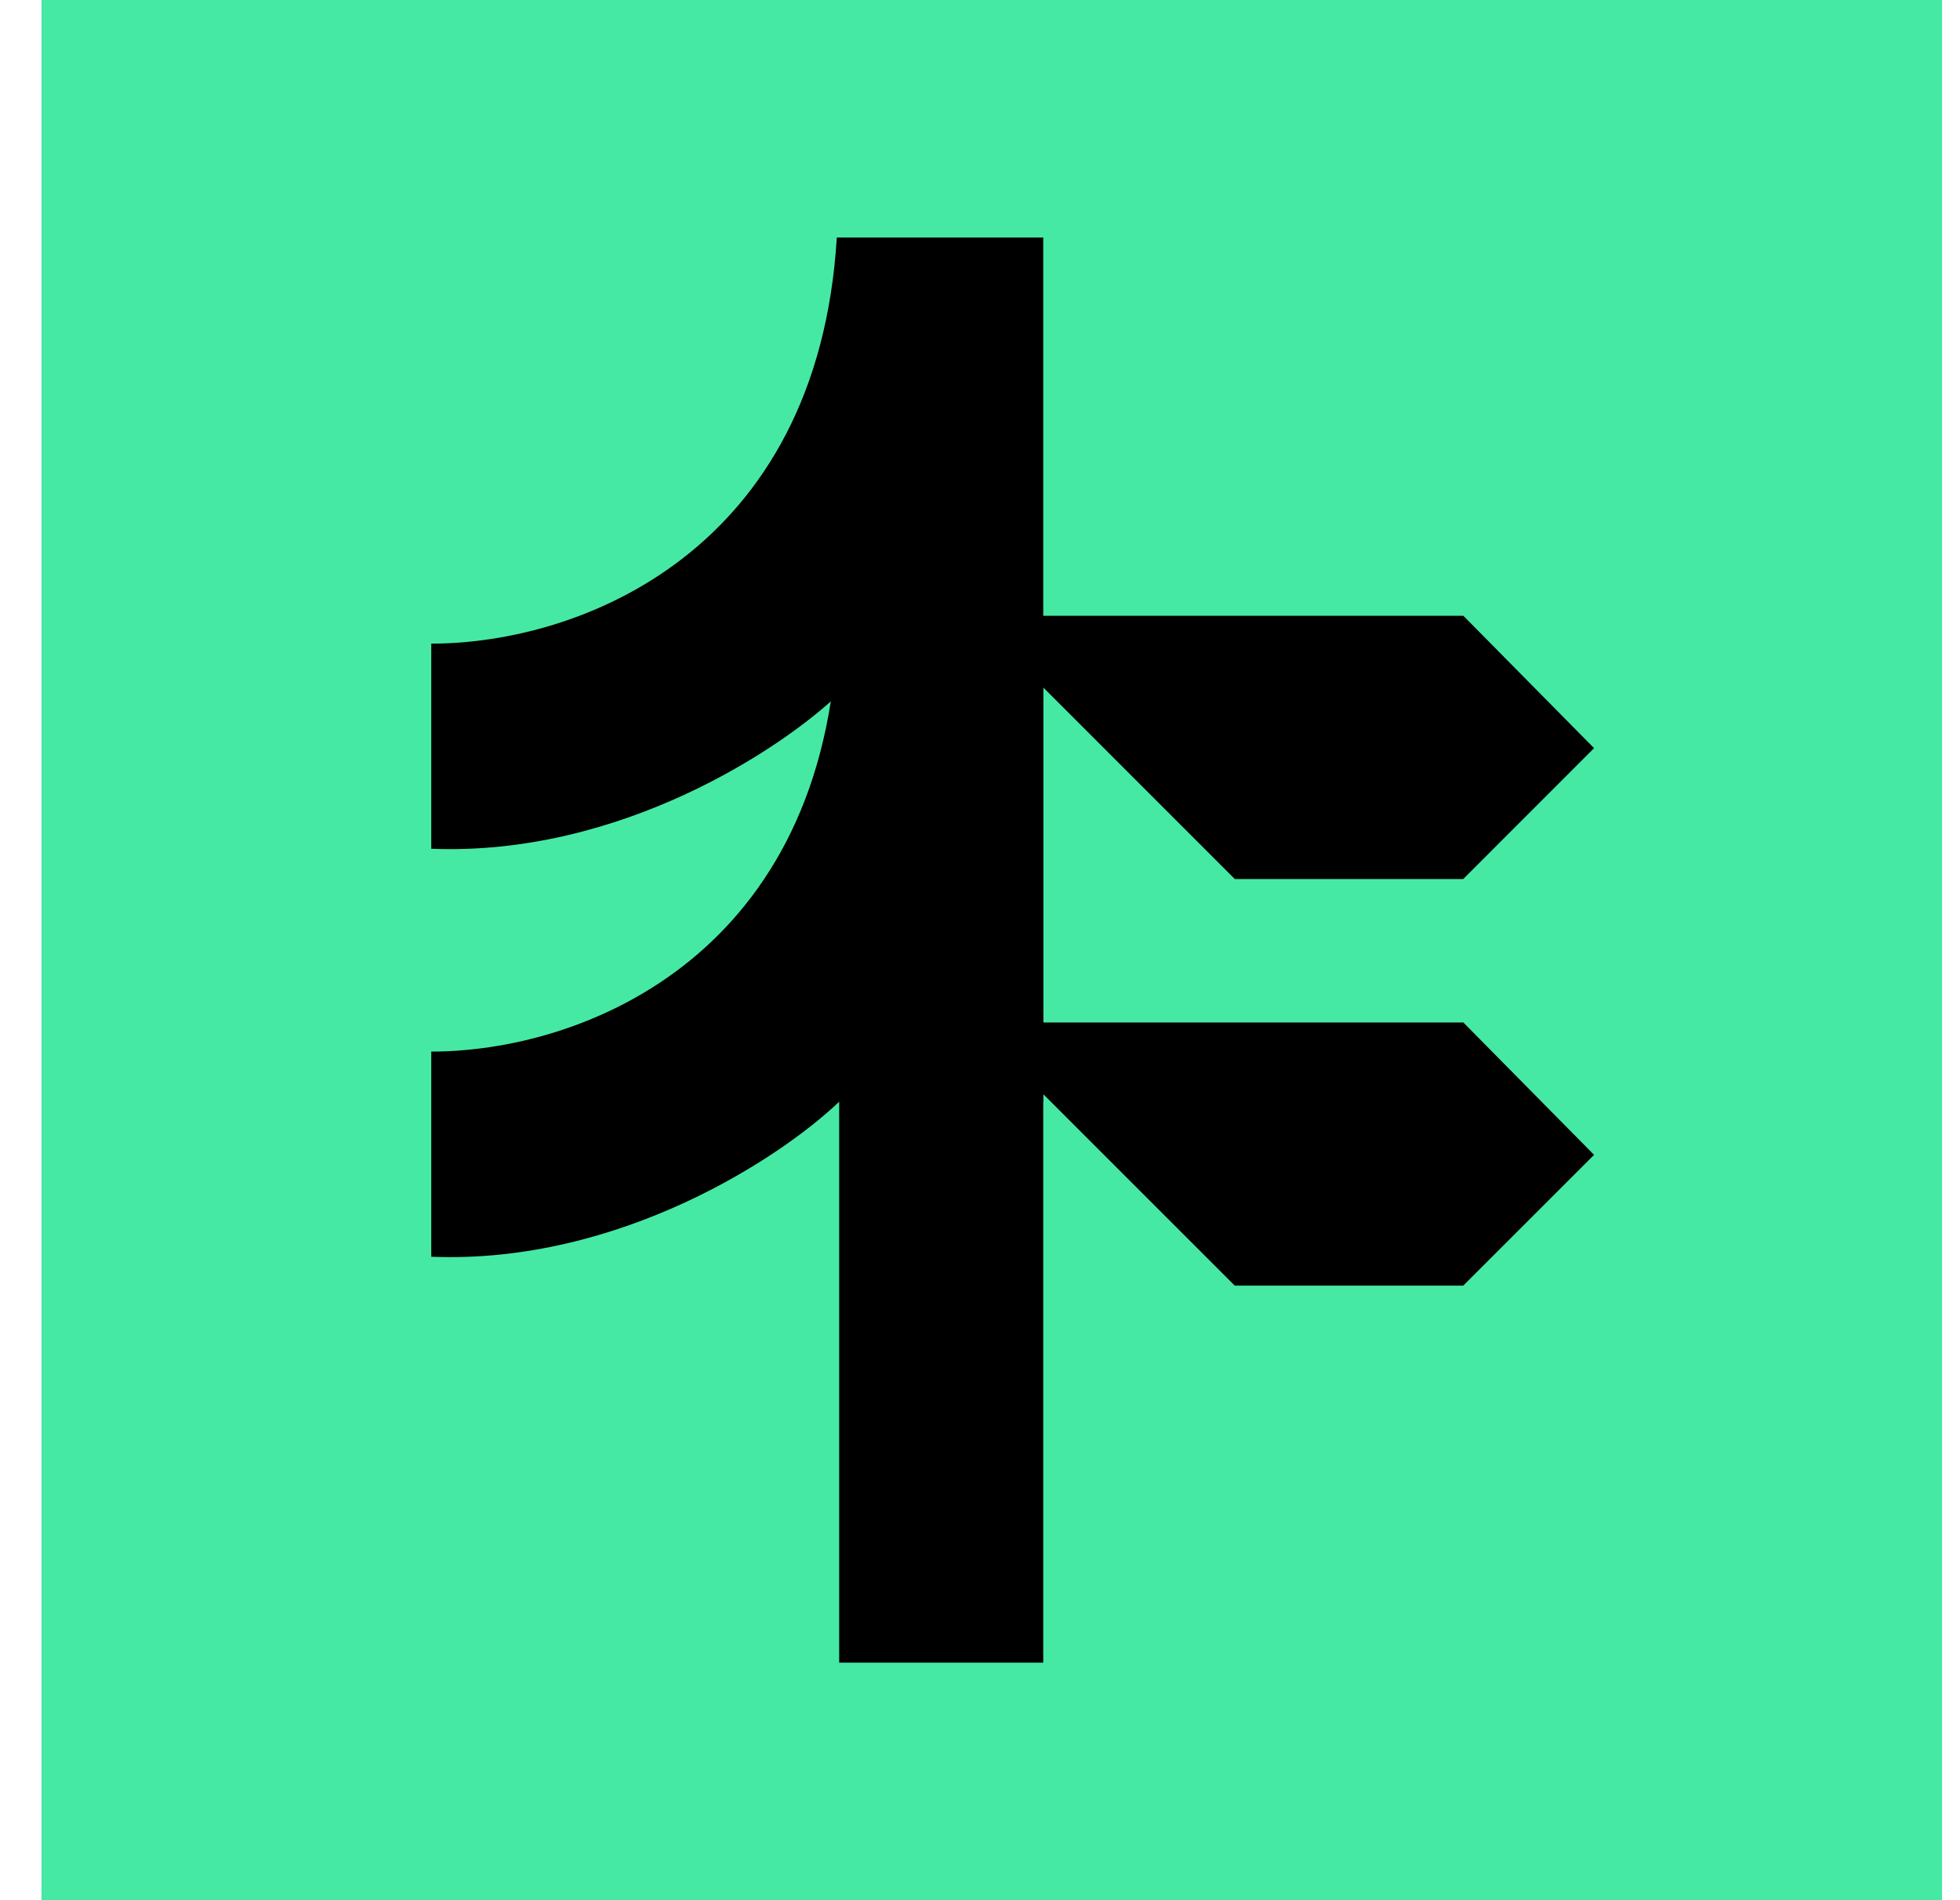
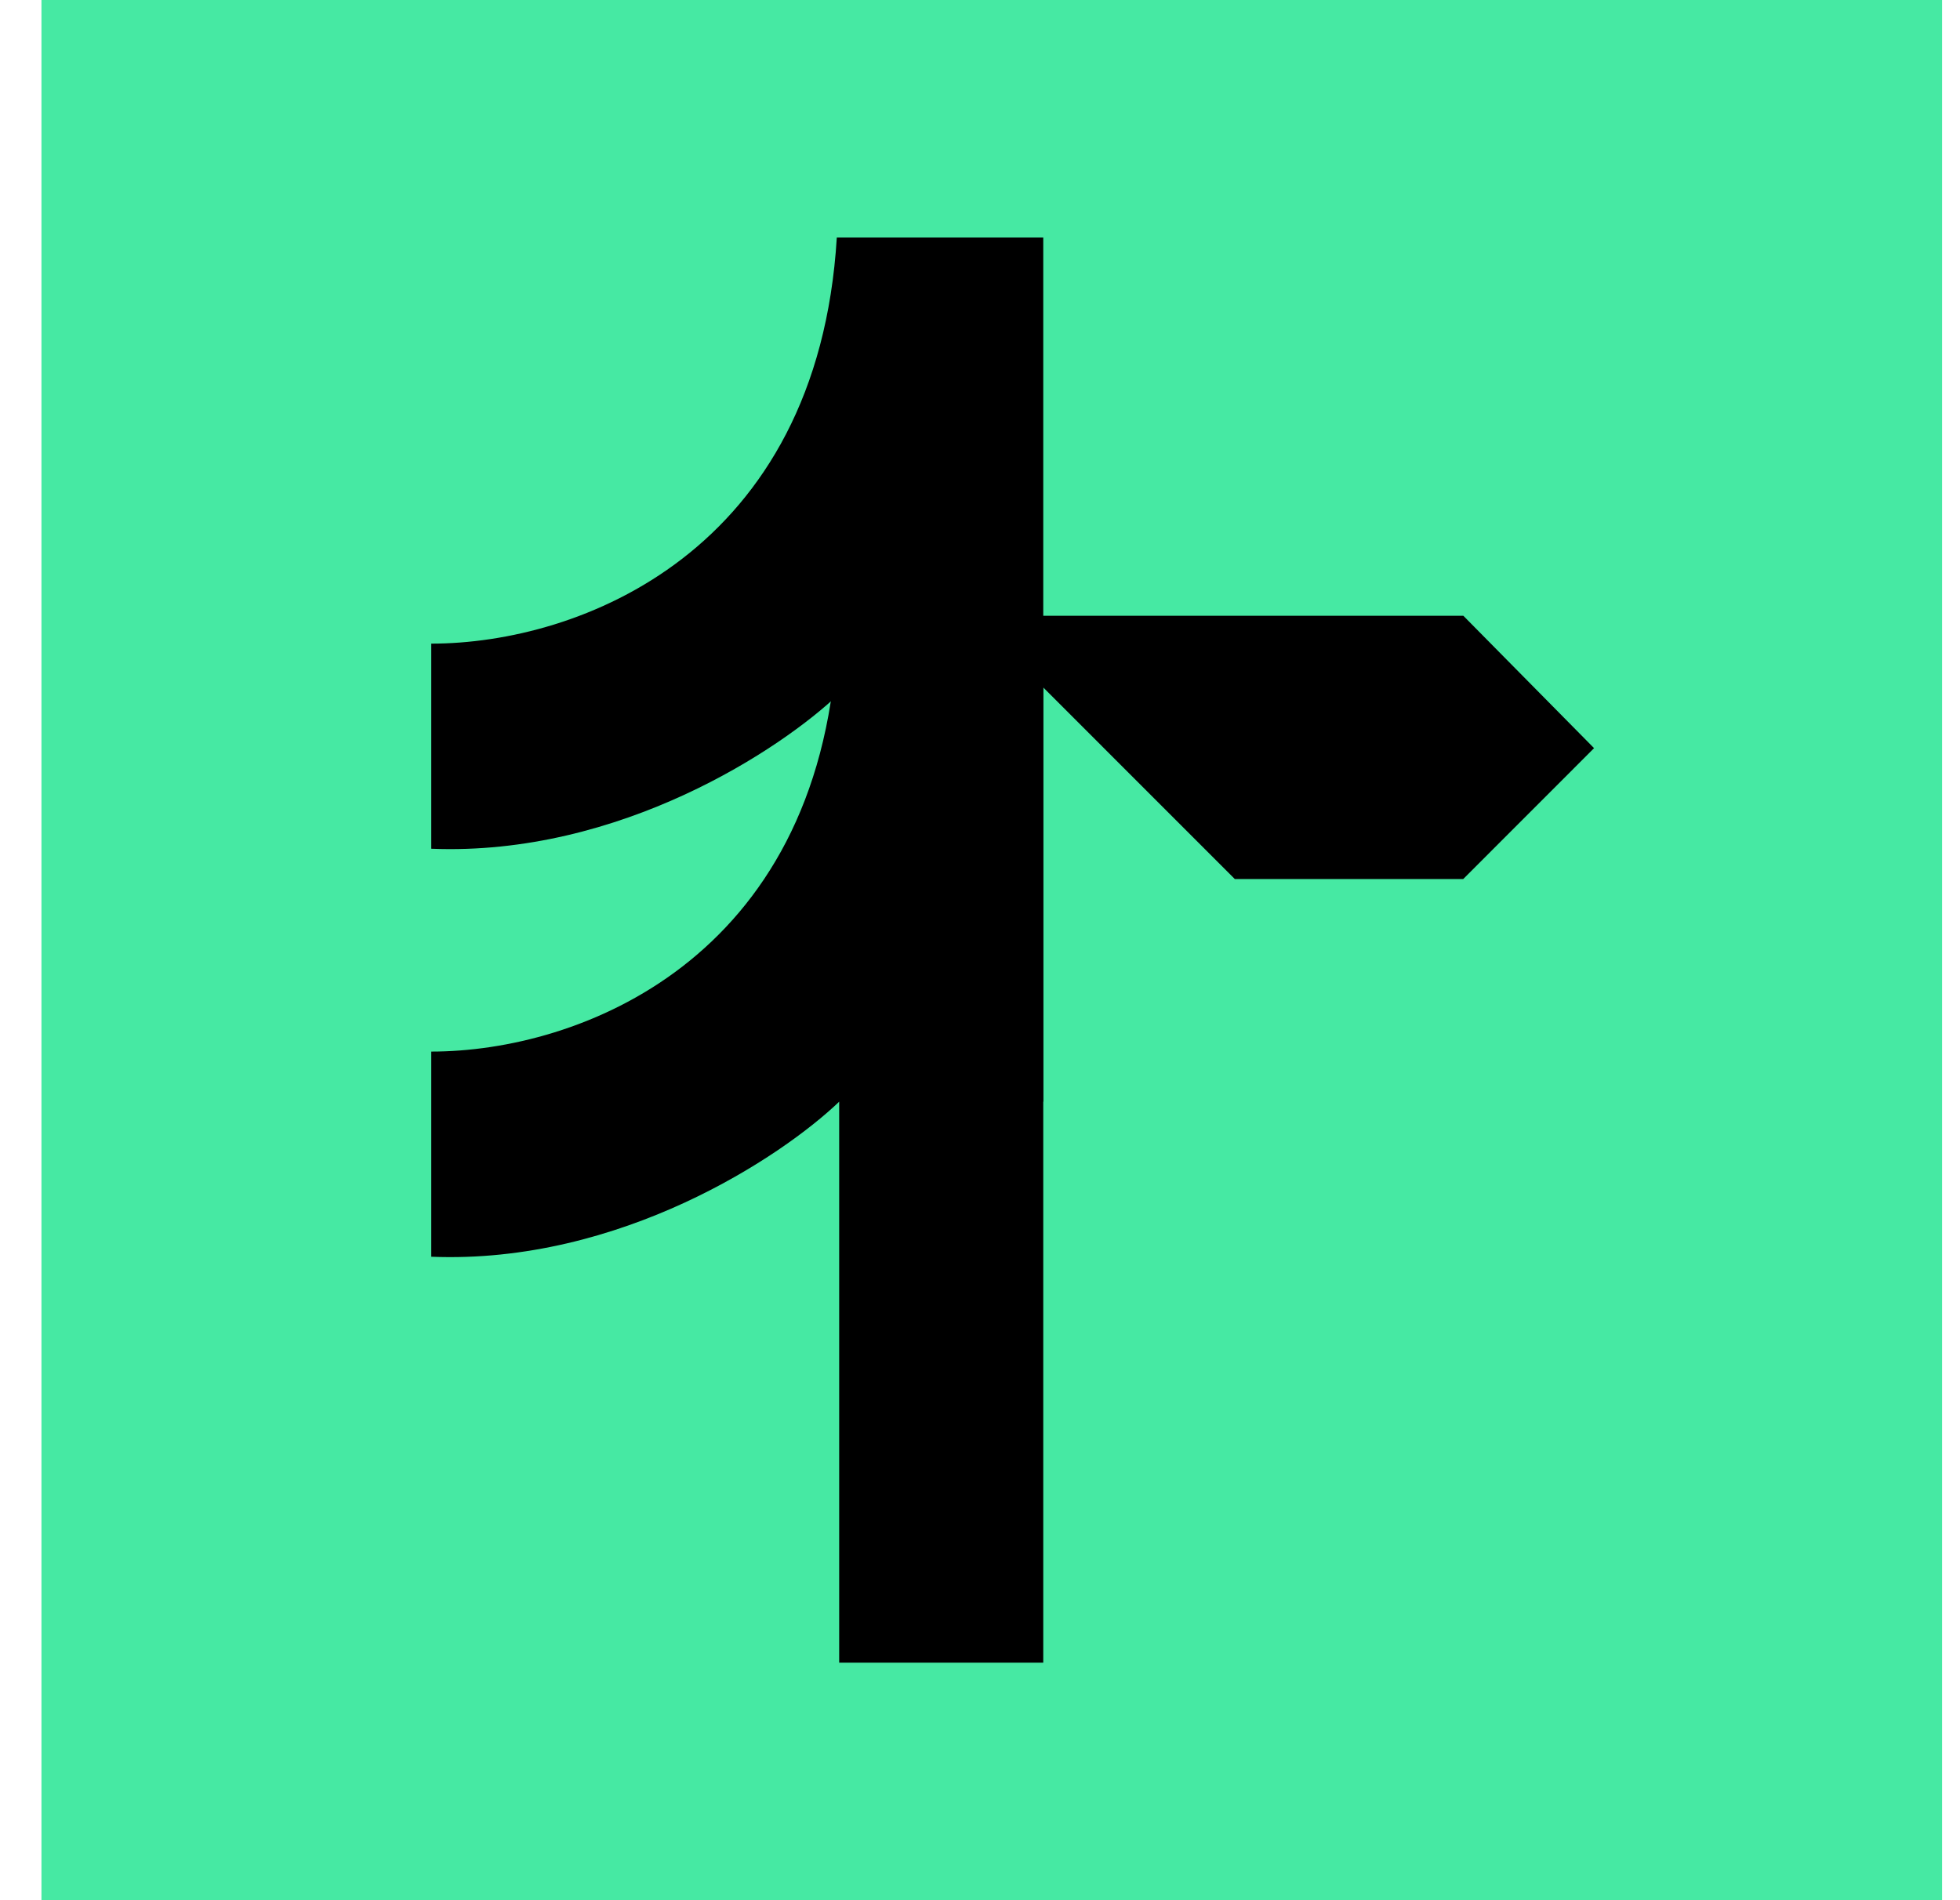
<svg xmlns="http://www.w3.org/2000/svg" width="33" height="32" viewBox="0 0 33 32" fill="none">
  <rect width="32" height="32" transform="translate(0.698)" fill="#46E9A3" />
-   <path d="M20.997 21.151L17.565 17.719H24.429L26.134 19.446L24.429 21.151H20.997Z" fill="black" stroke="black" />
-   <path d="M20.997 14.303L17.565 10.87H24.429L26.134 12.597L24.429 14.303H20.997Z" fill="black" stroke="black" />
+   <path d="M20.997 14.303L17.565 10.87H24.429L26.134 12.597L24.429 14.303Z" fill="black" stroke="black" />
  <path d="M14.089 10.87C13.768 16.172 9.751 17.709 7.261 17.709V21.164C10.442 21.292 13.165 19.477 14.129 18.553H17.565V10.87H14.089Z" fill="black" />
  <path d="M14.089 4C13.768 9.302 9.751 10.839 7.261 10.839V14.293C10.442 14.421 13.165 12.606 14.129 11.682V28H17.565V4H14.089Z" fill="black" />
</svg>